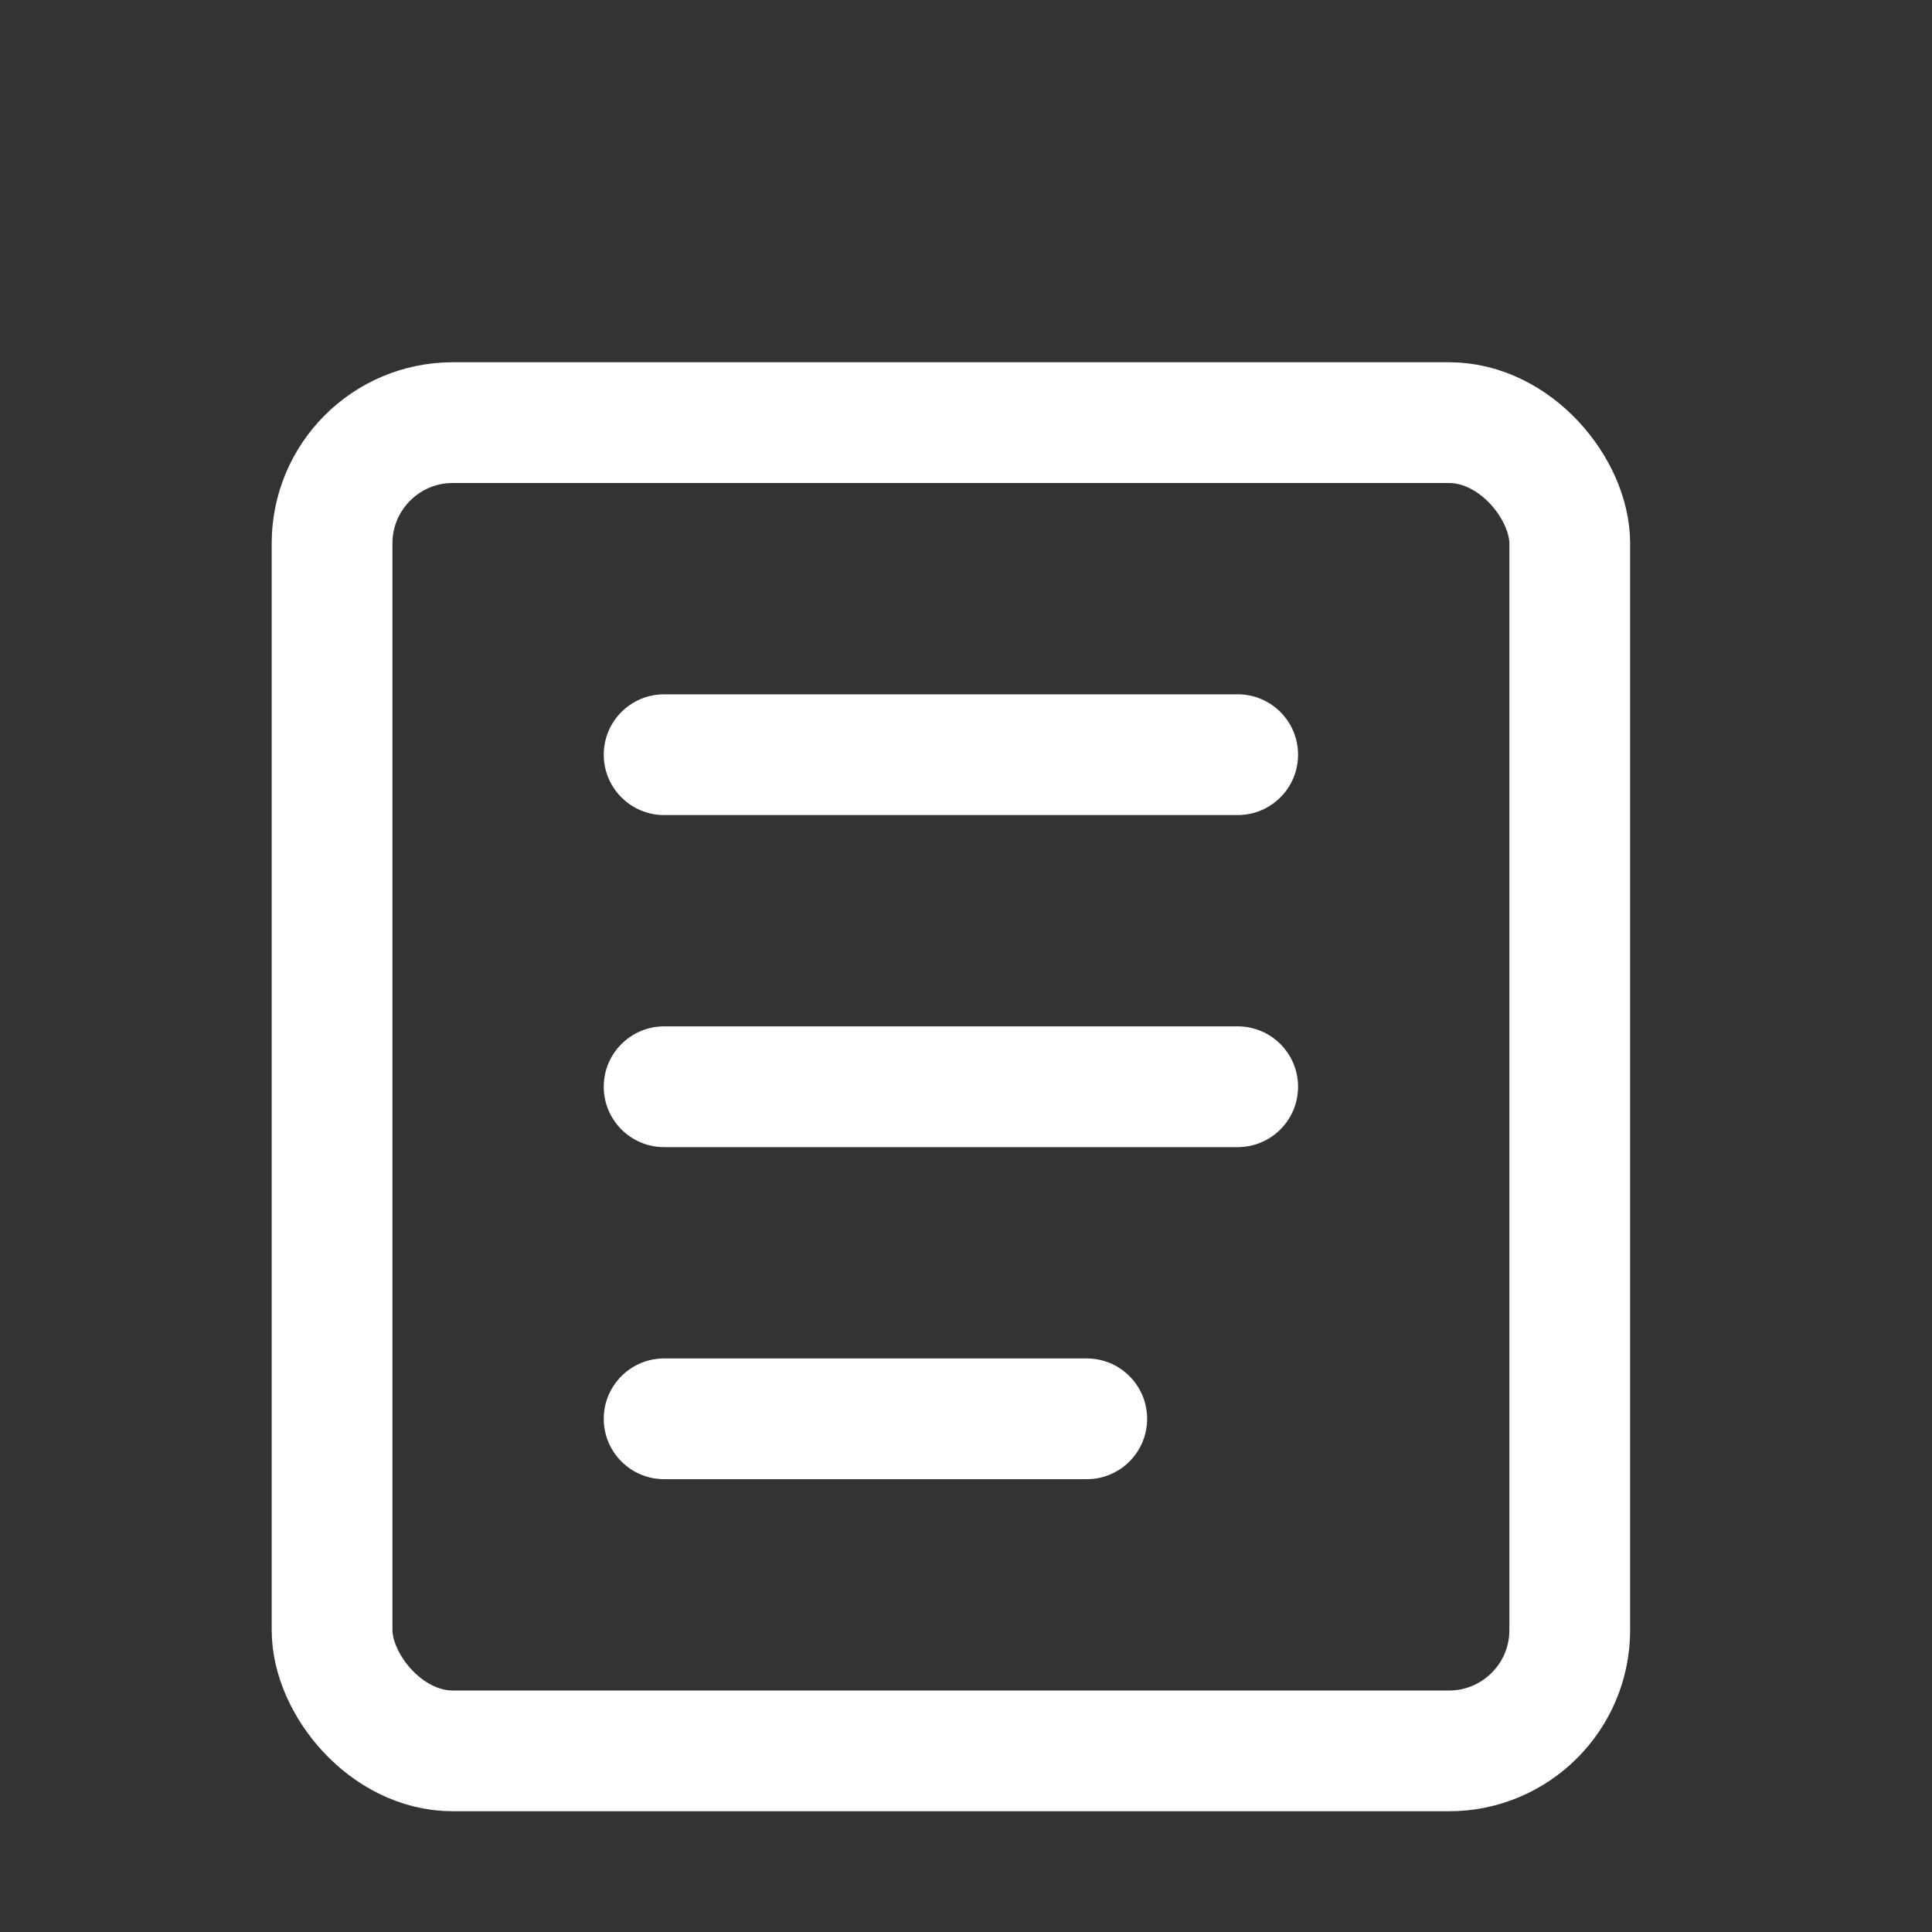
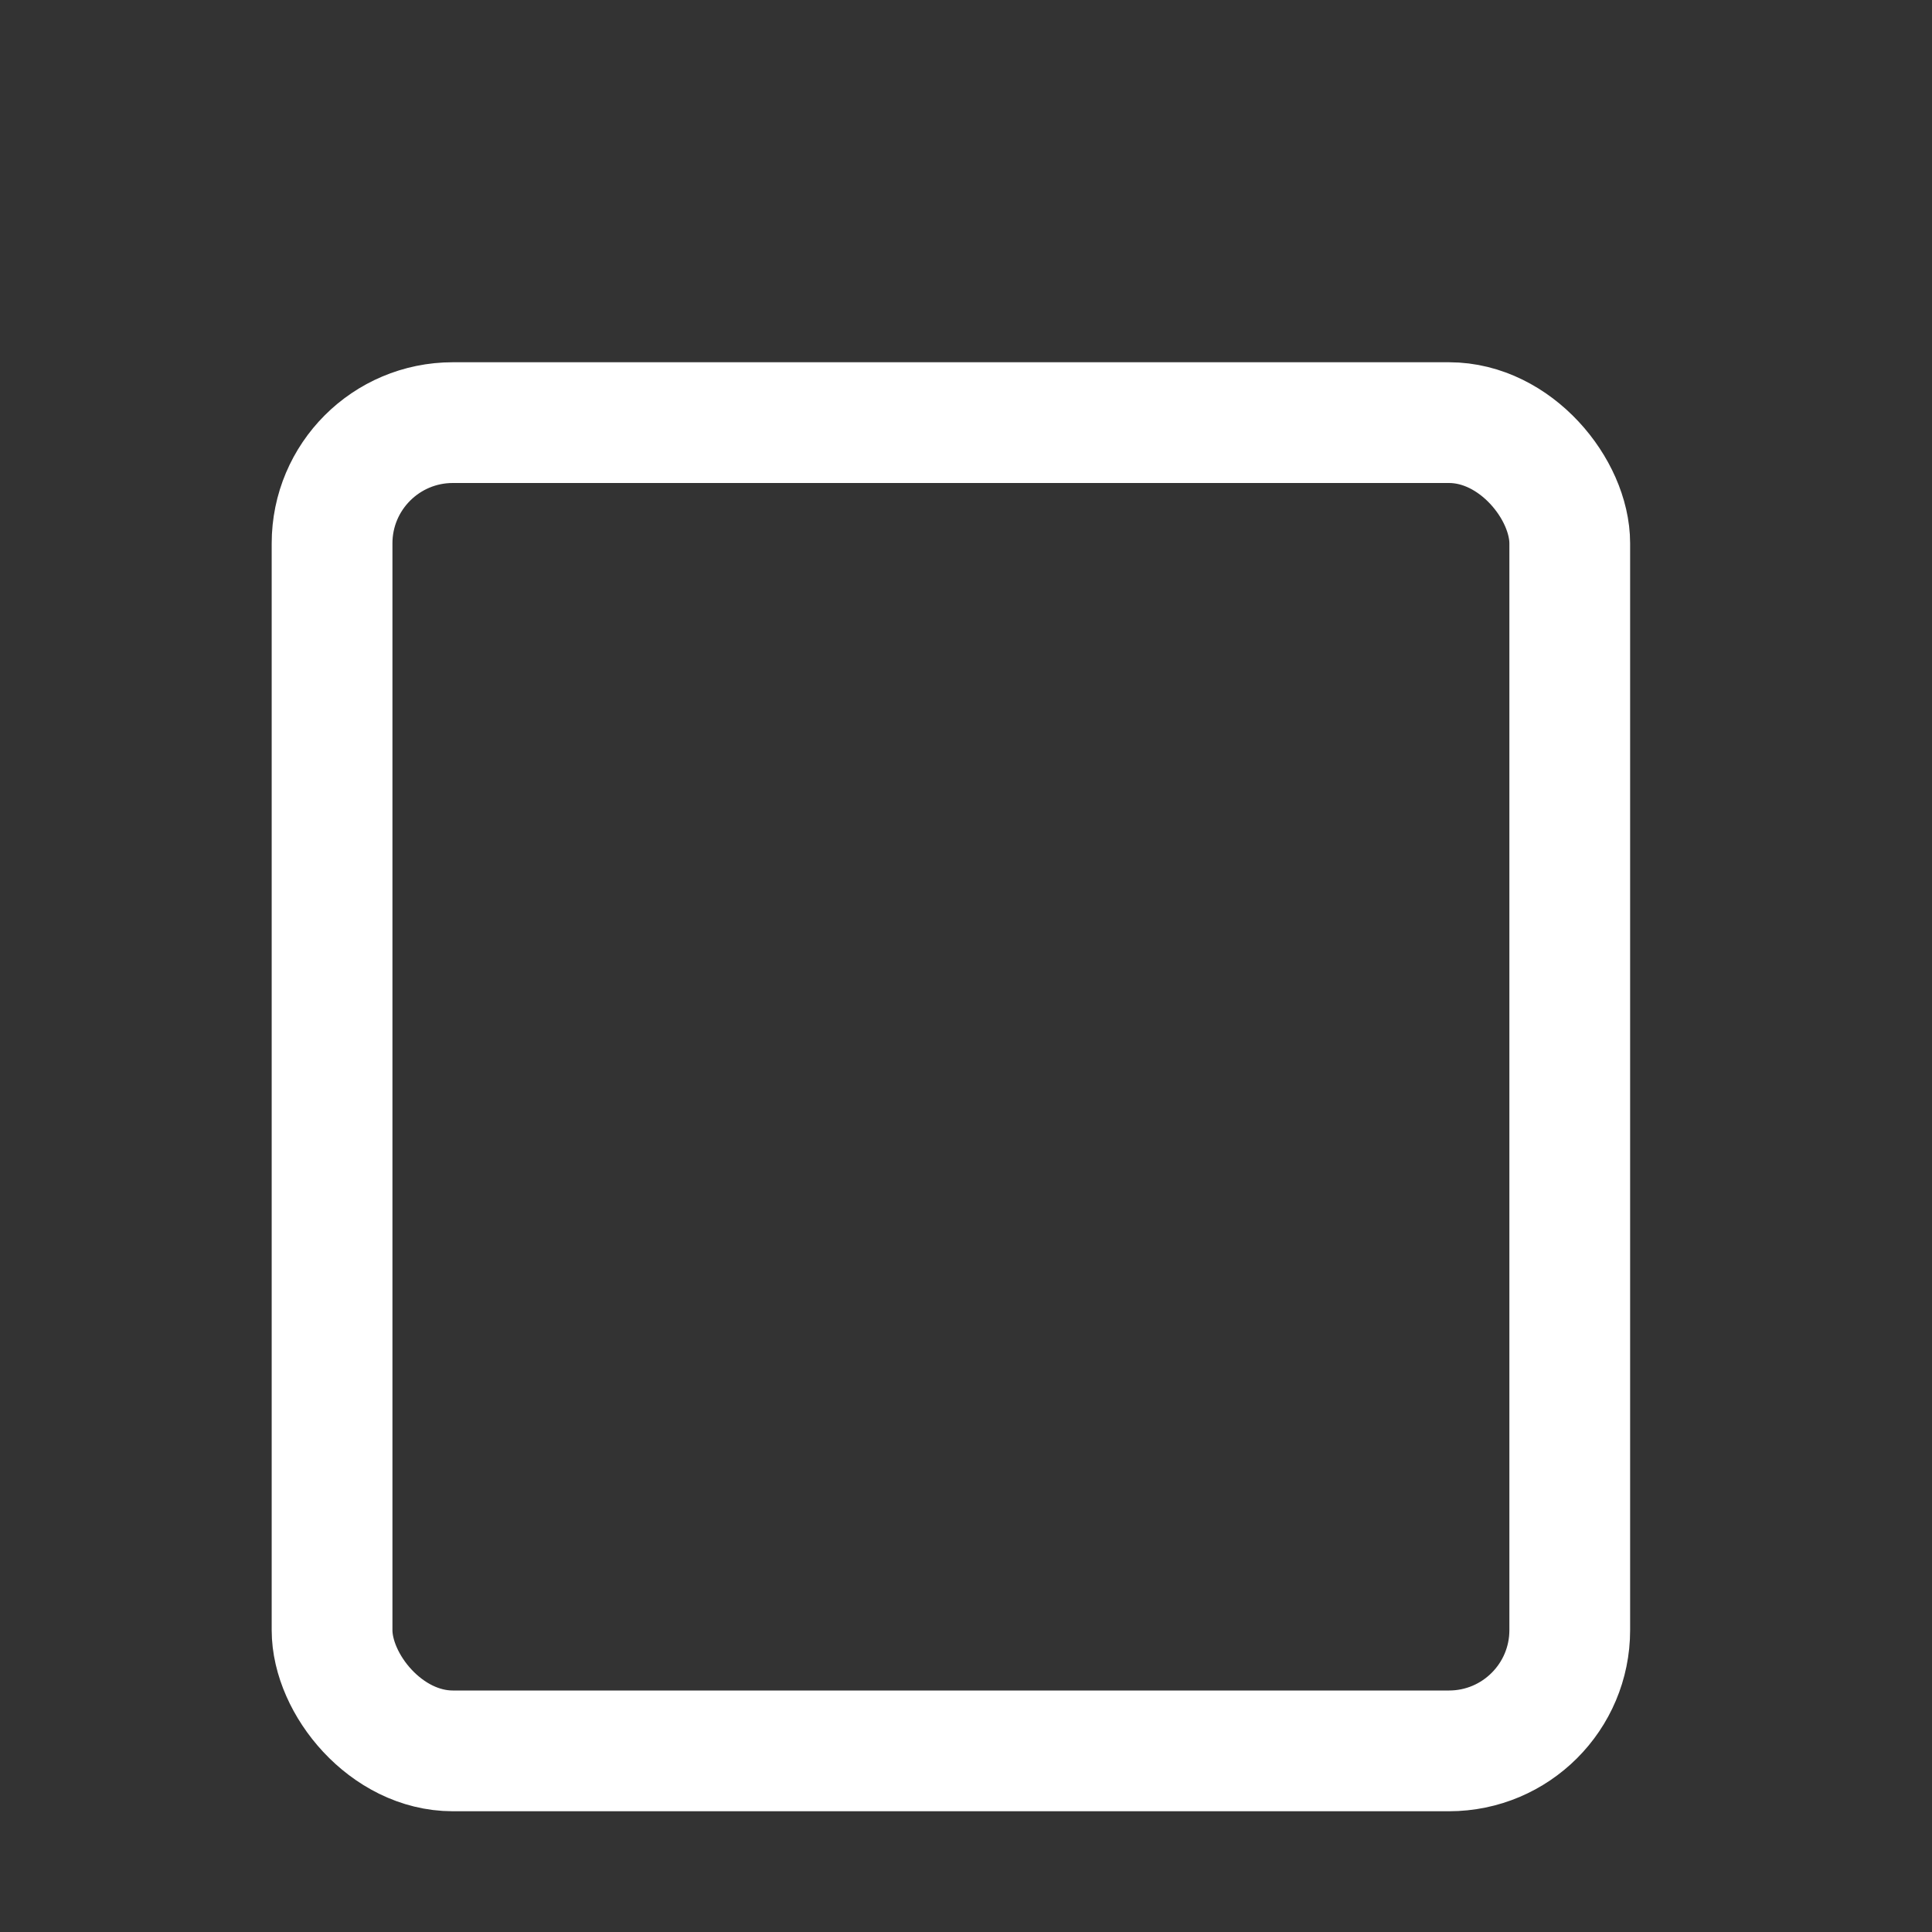
<svg xmlns="http://www.w3.org/2000/svg" width="64" height="64" viewBox="0 0 64 64" fill="none">
  <rect x="0" y="0" width="64" height="64" fill="#333333" stroke="none" />
-   <path fill-rule="evenodd" clip-rule="evenodd" d="M20 25C20 23.895 20.895 23 22 23H41C42.105 23 43 23.895 43 25C43 26.105 42.105 27 41 27H22C20.895 27 20 26.105 20 25ZM20 36C20 34.895 20.895 34 22 34H41C42.105 34 43 34.895 43 36C43 37.105 42.105 38 41 38H22C20.895 38 20 37.105 20 36ZM22 45C20.895 45 20 45.895 20 47C20 48.105 20.895 49 22 49H36C37.105 49 38 48.105 38 47C38 45.895 37.105 45 36 45H22Z" fill="white" />
  <rect x="11" y="14" width="41" height="44" rx="4" stroke="white" stroke-width="4" stroke-linejoin="round" />
</svg>